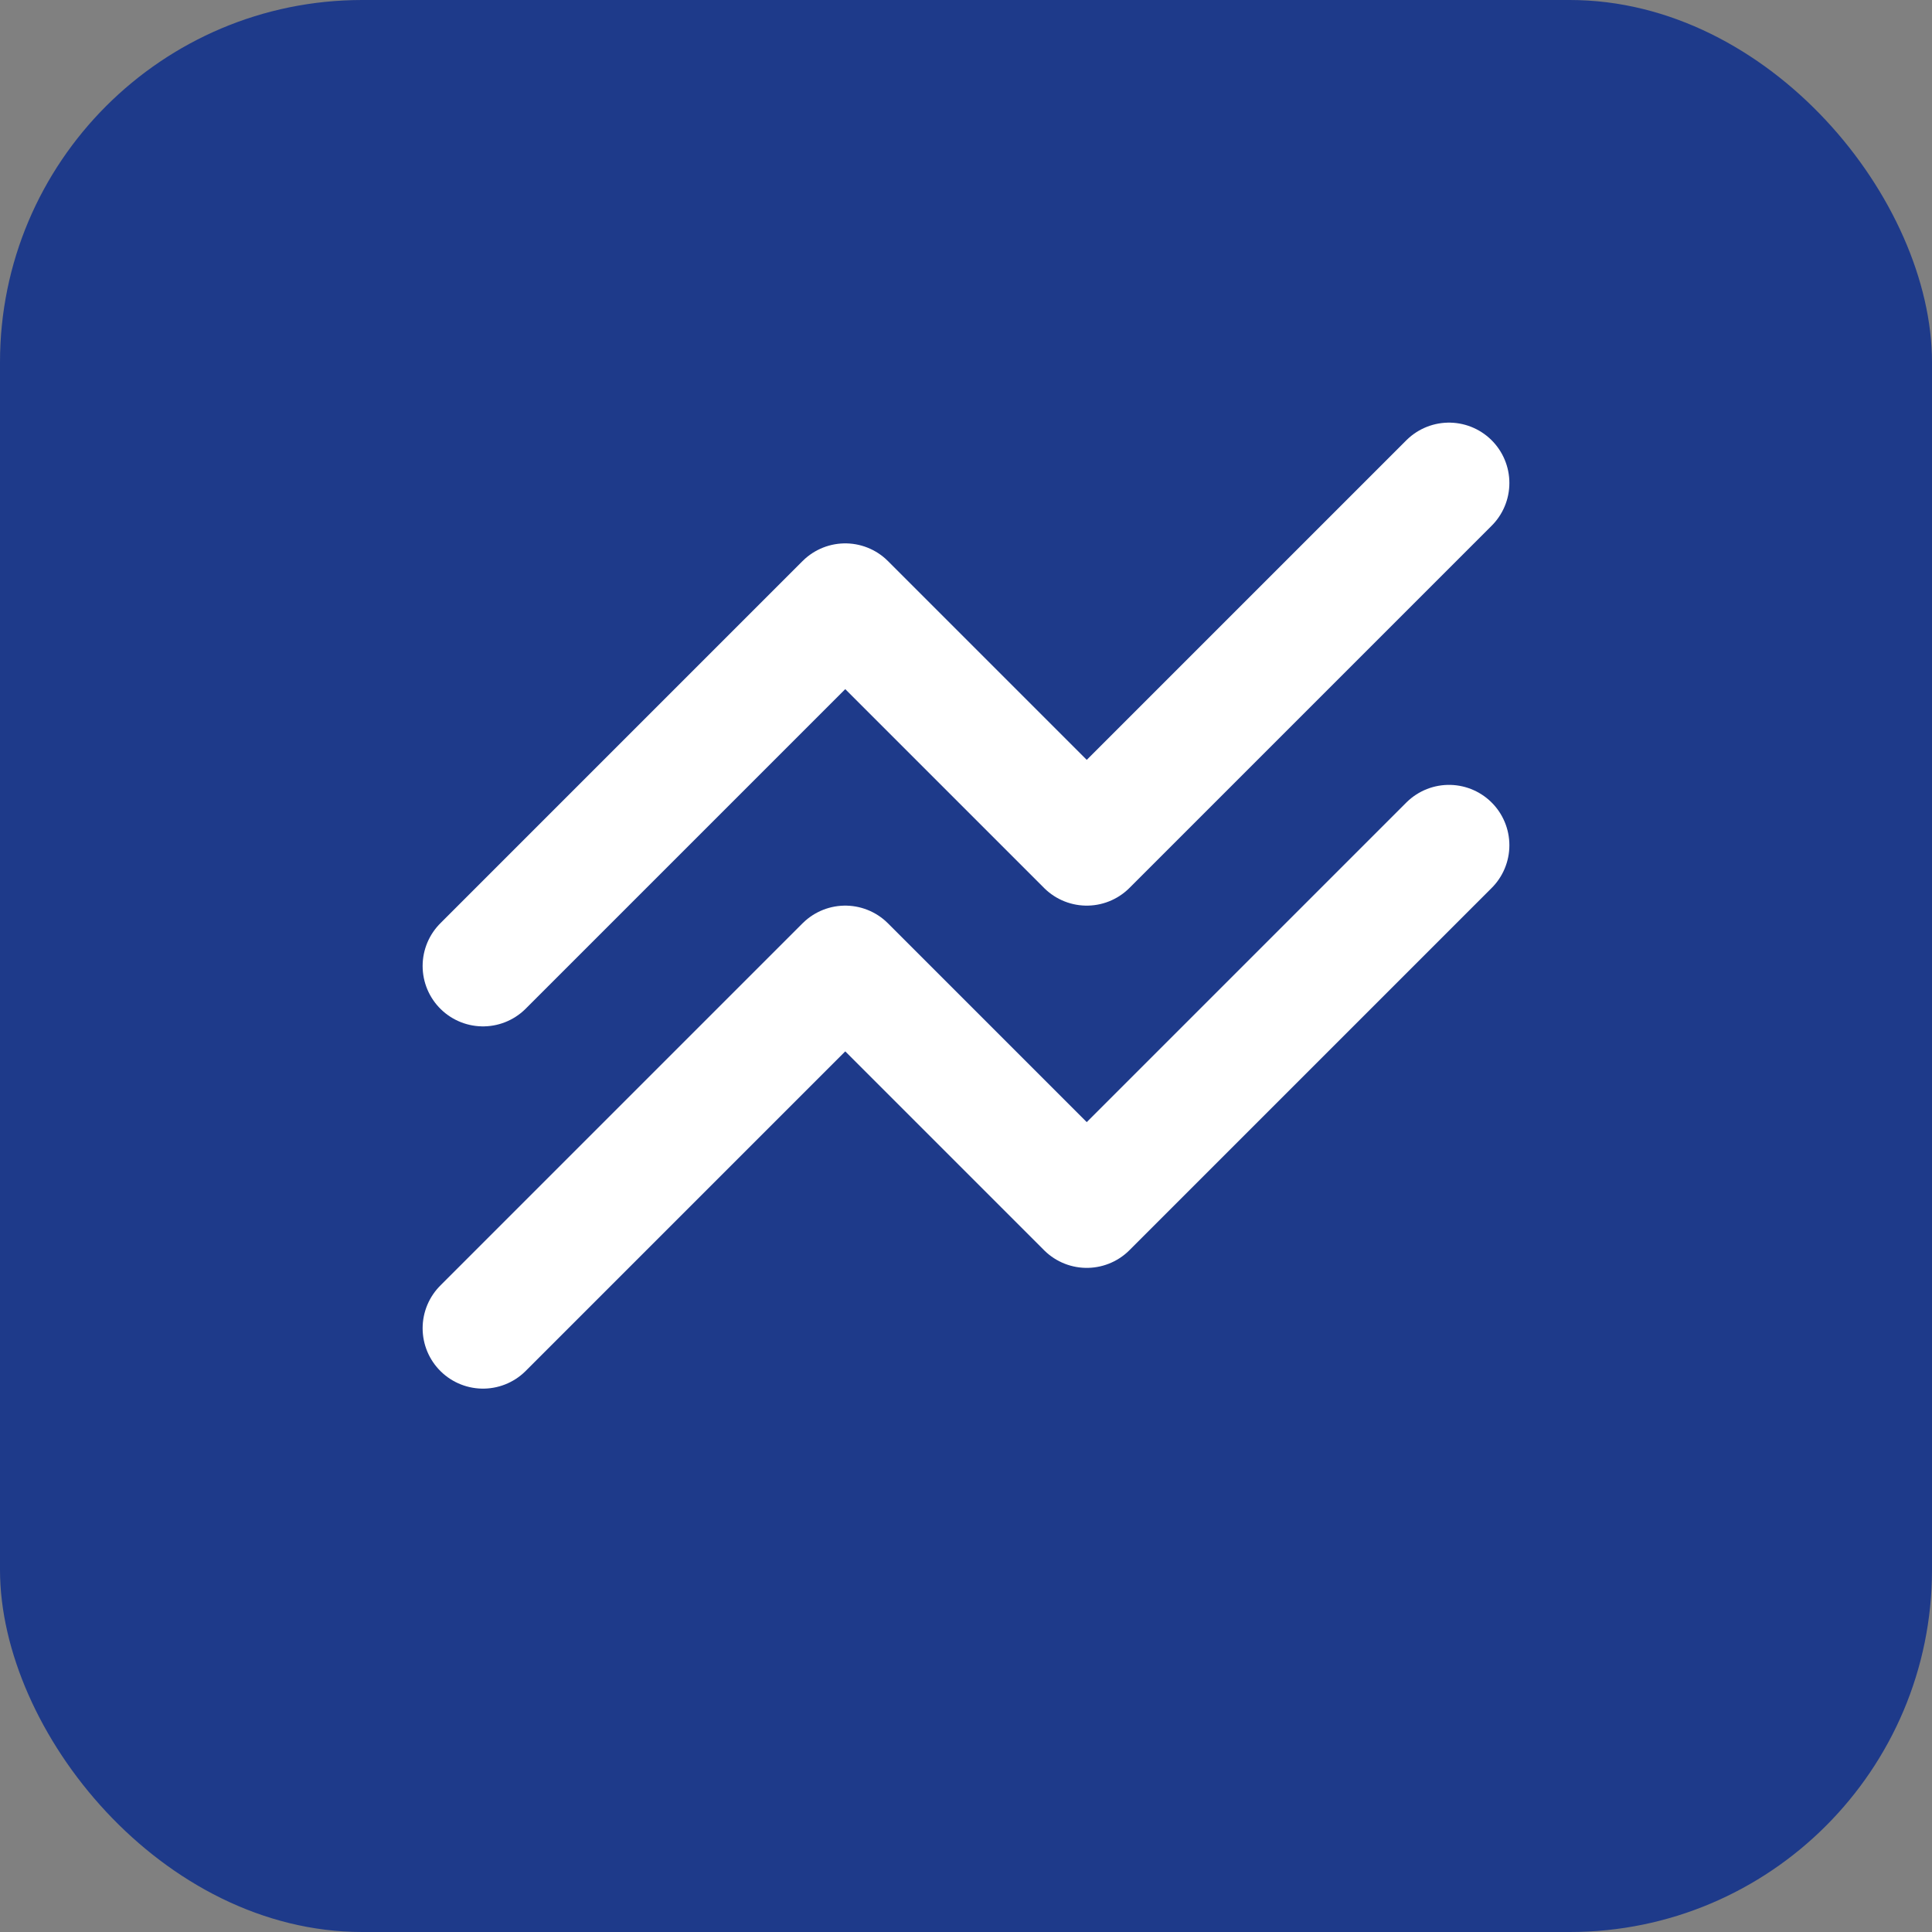
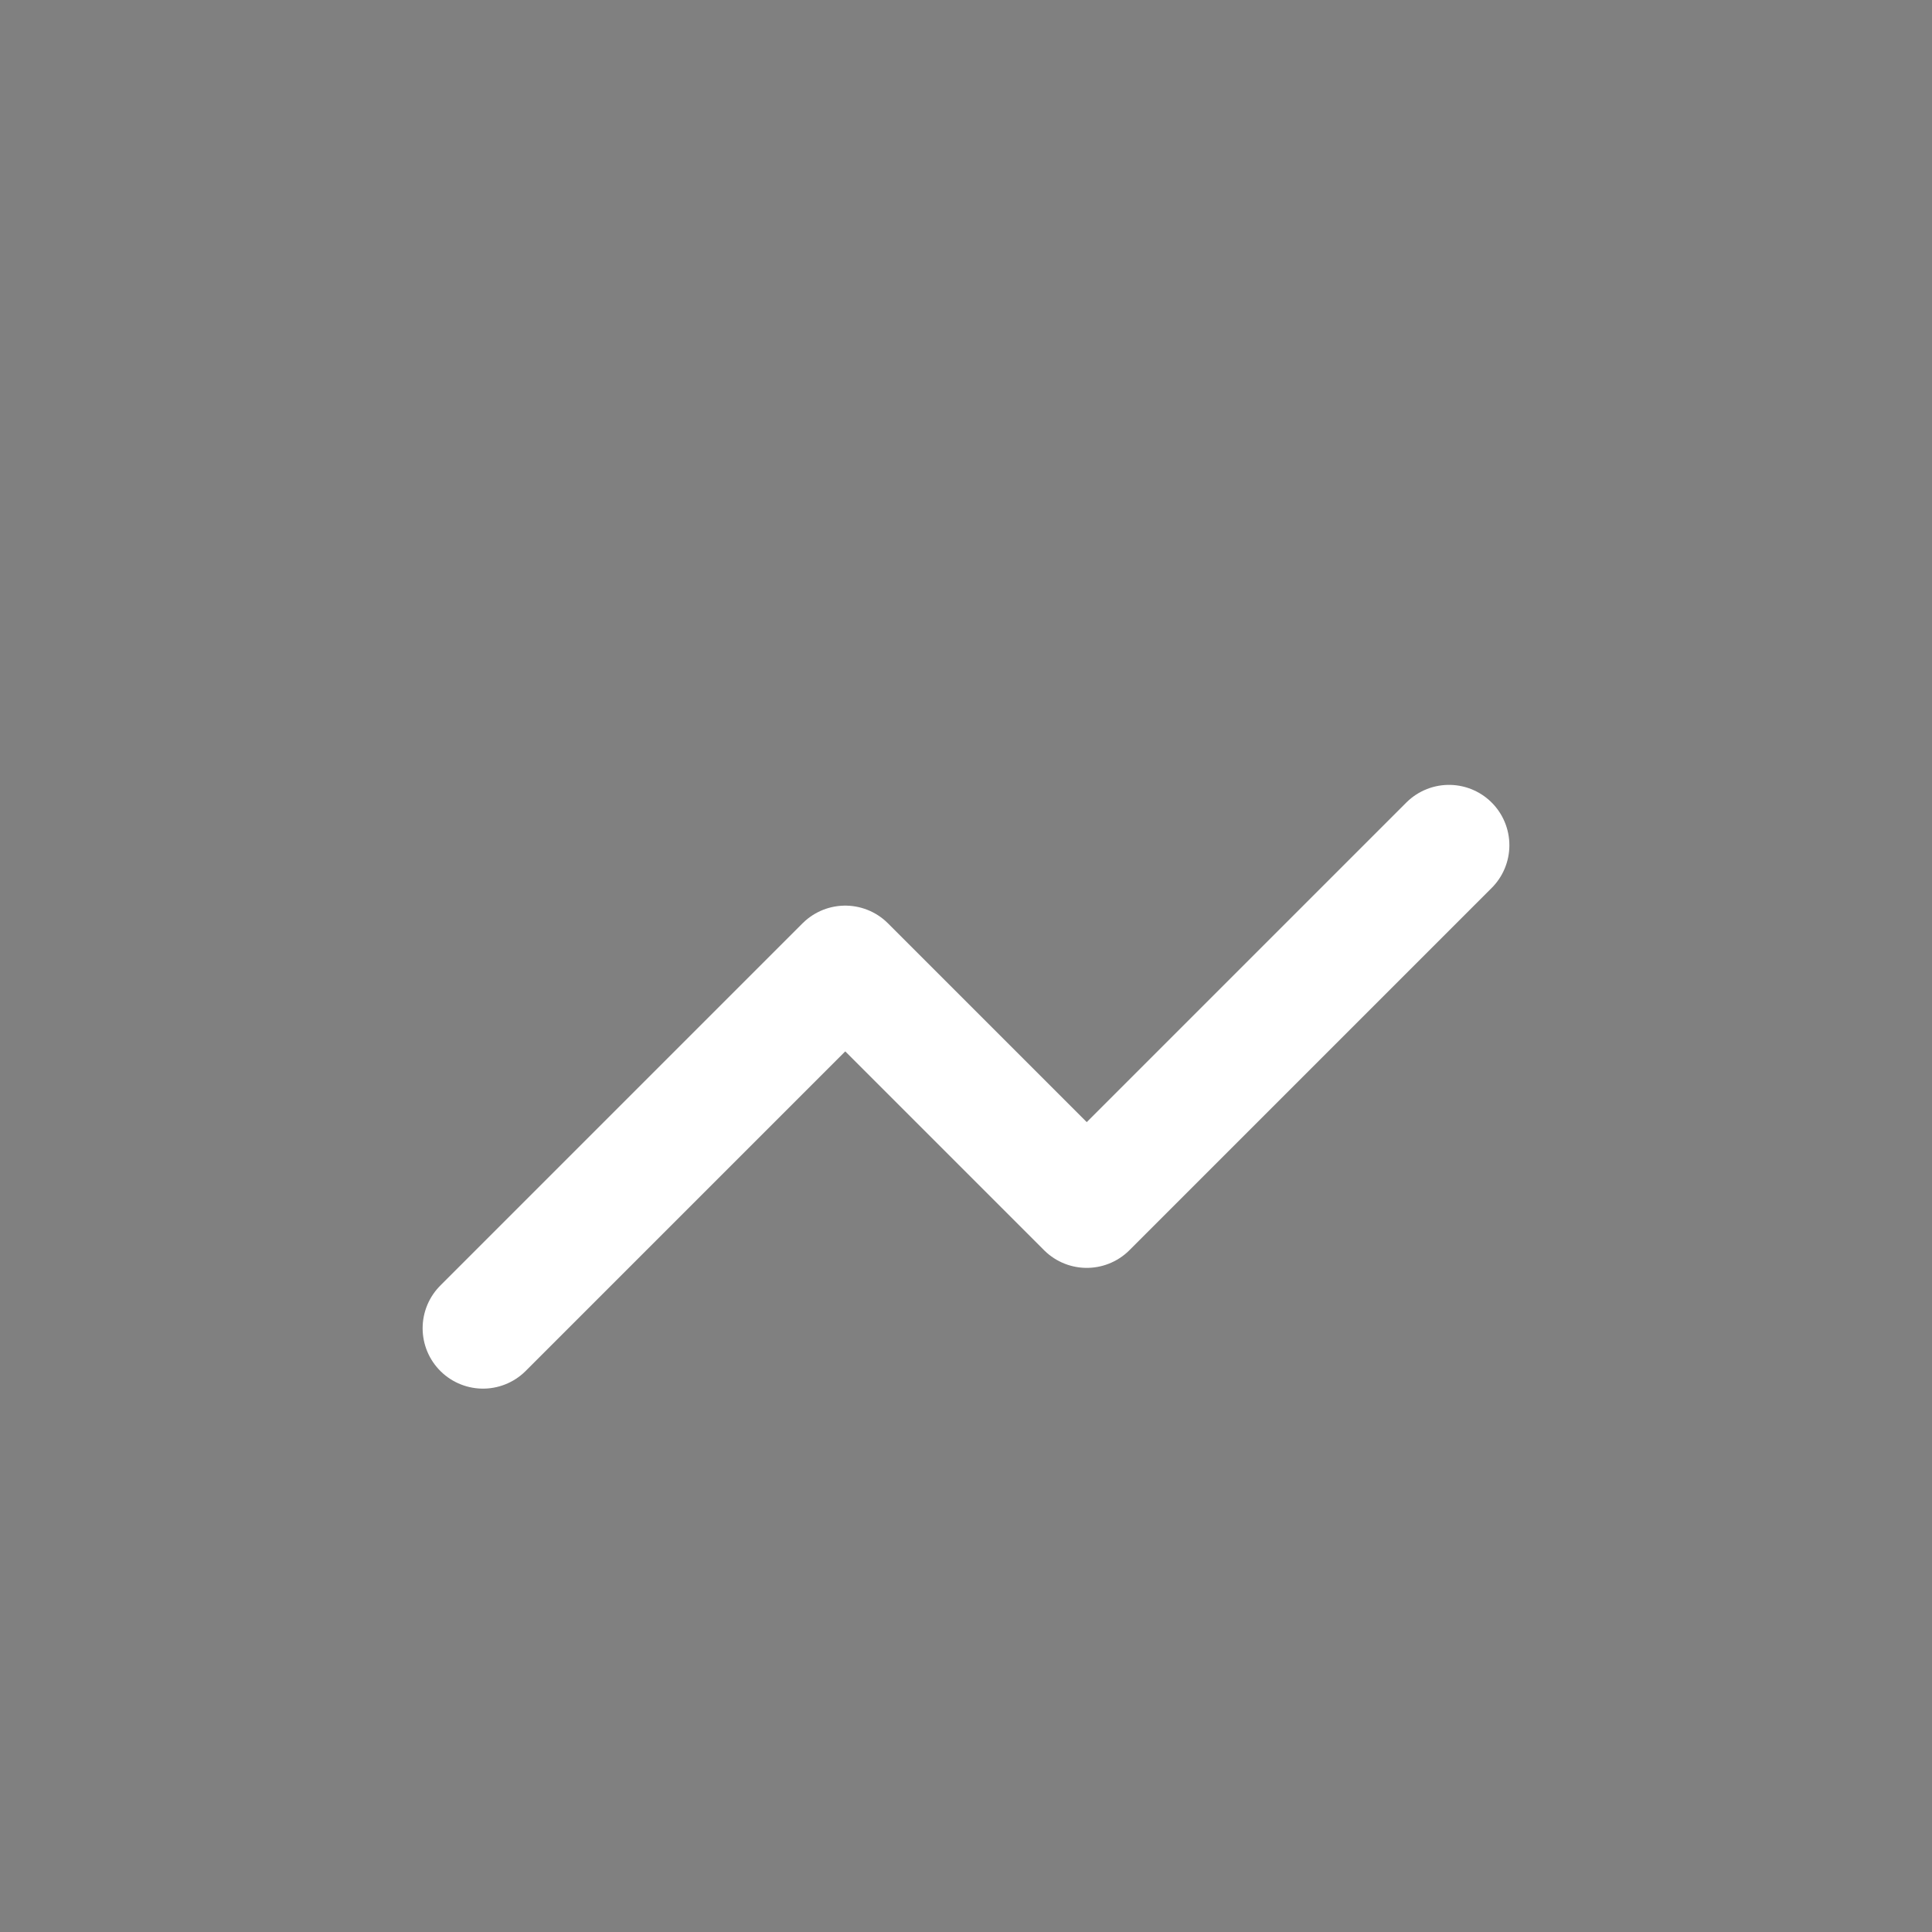
<svg xmlns="http://www.w3.org/2000/svg" viewBox="0 0 32 32" width="32" height="32">
  <rect x="0" y="0" width="32" height="32" fill="#808080" stroke="none" />
-   <rect width="32" height="32" rx="6" fill="#1E3A8A" />
-   <path d="M8 16L14 10L18 14L24 8" stroke="#FFFFFF" stroke-width="2" stroke-linecap="round" stroke-linejoin="round" fill="none" />
  <path d="M8 22L14 16L18 20L24 14" stroke="#FFFFFF" stroke-width="2" stroke-linecap="round" stroke-linejoin="round" fill="none" />
</svg>